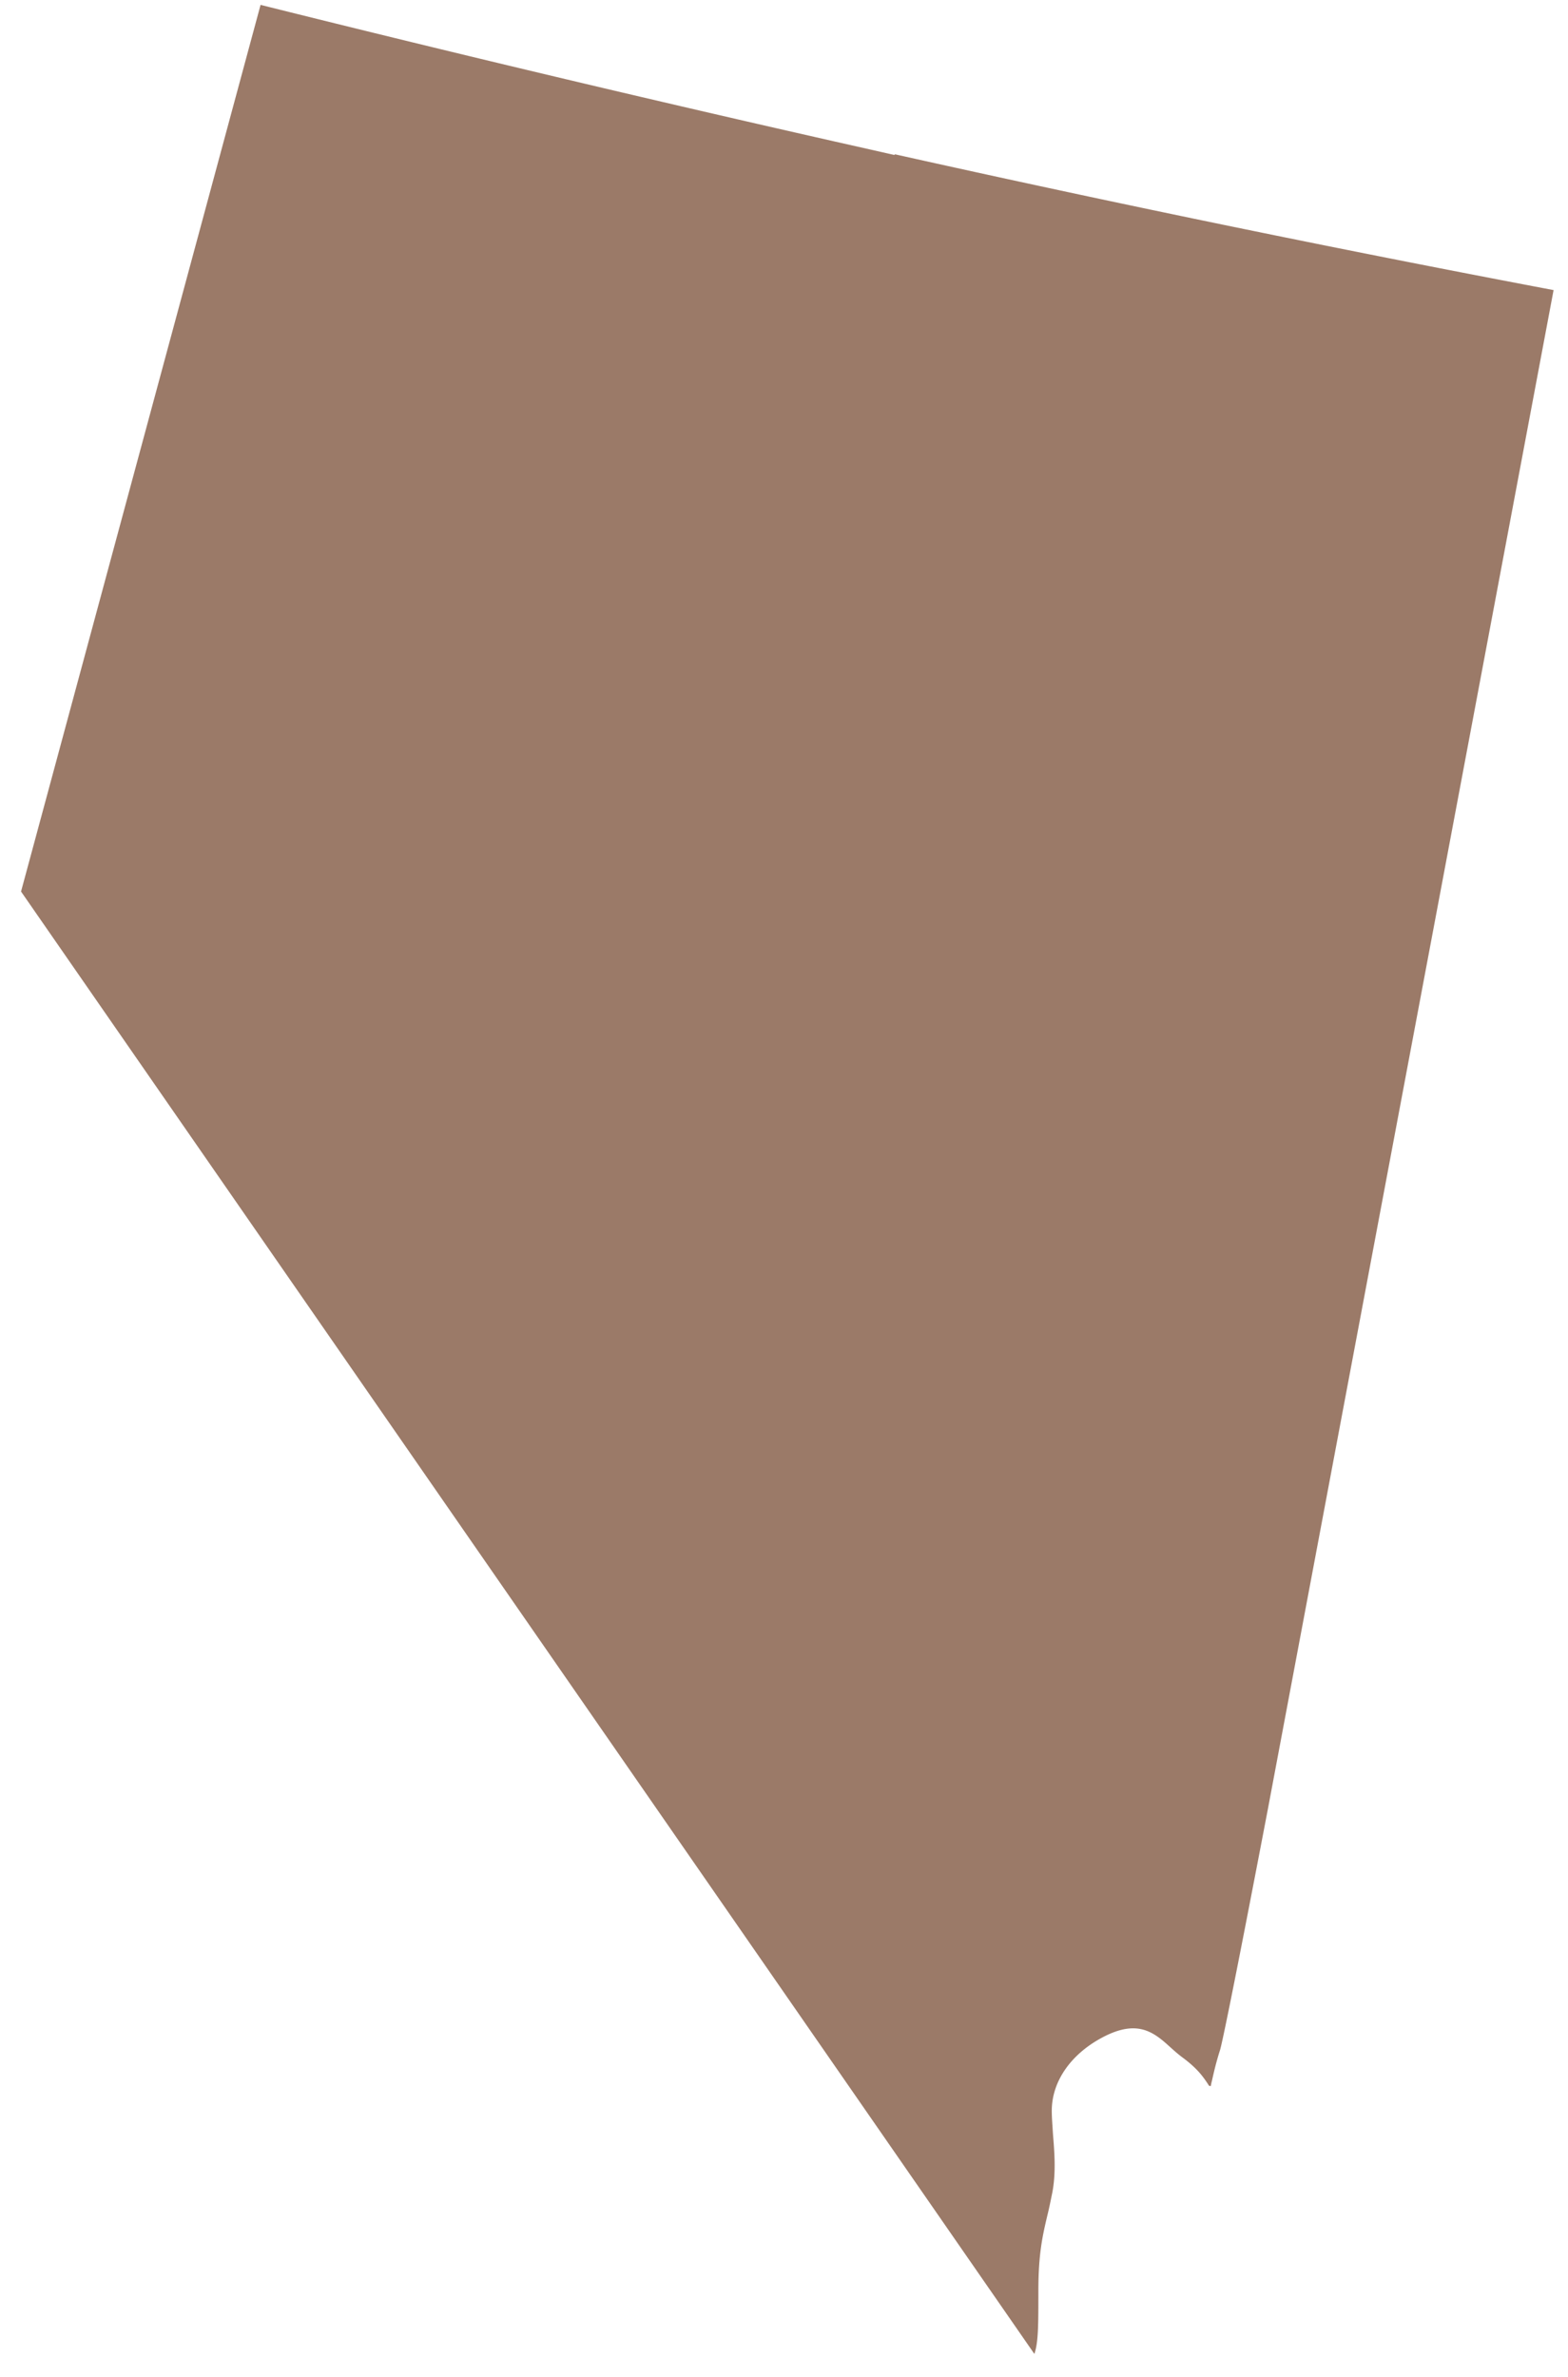
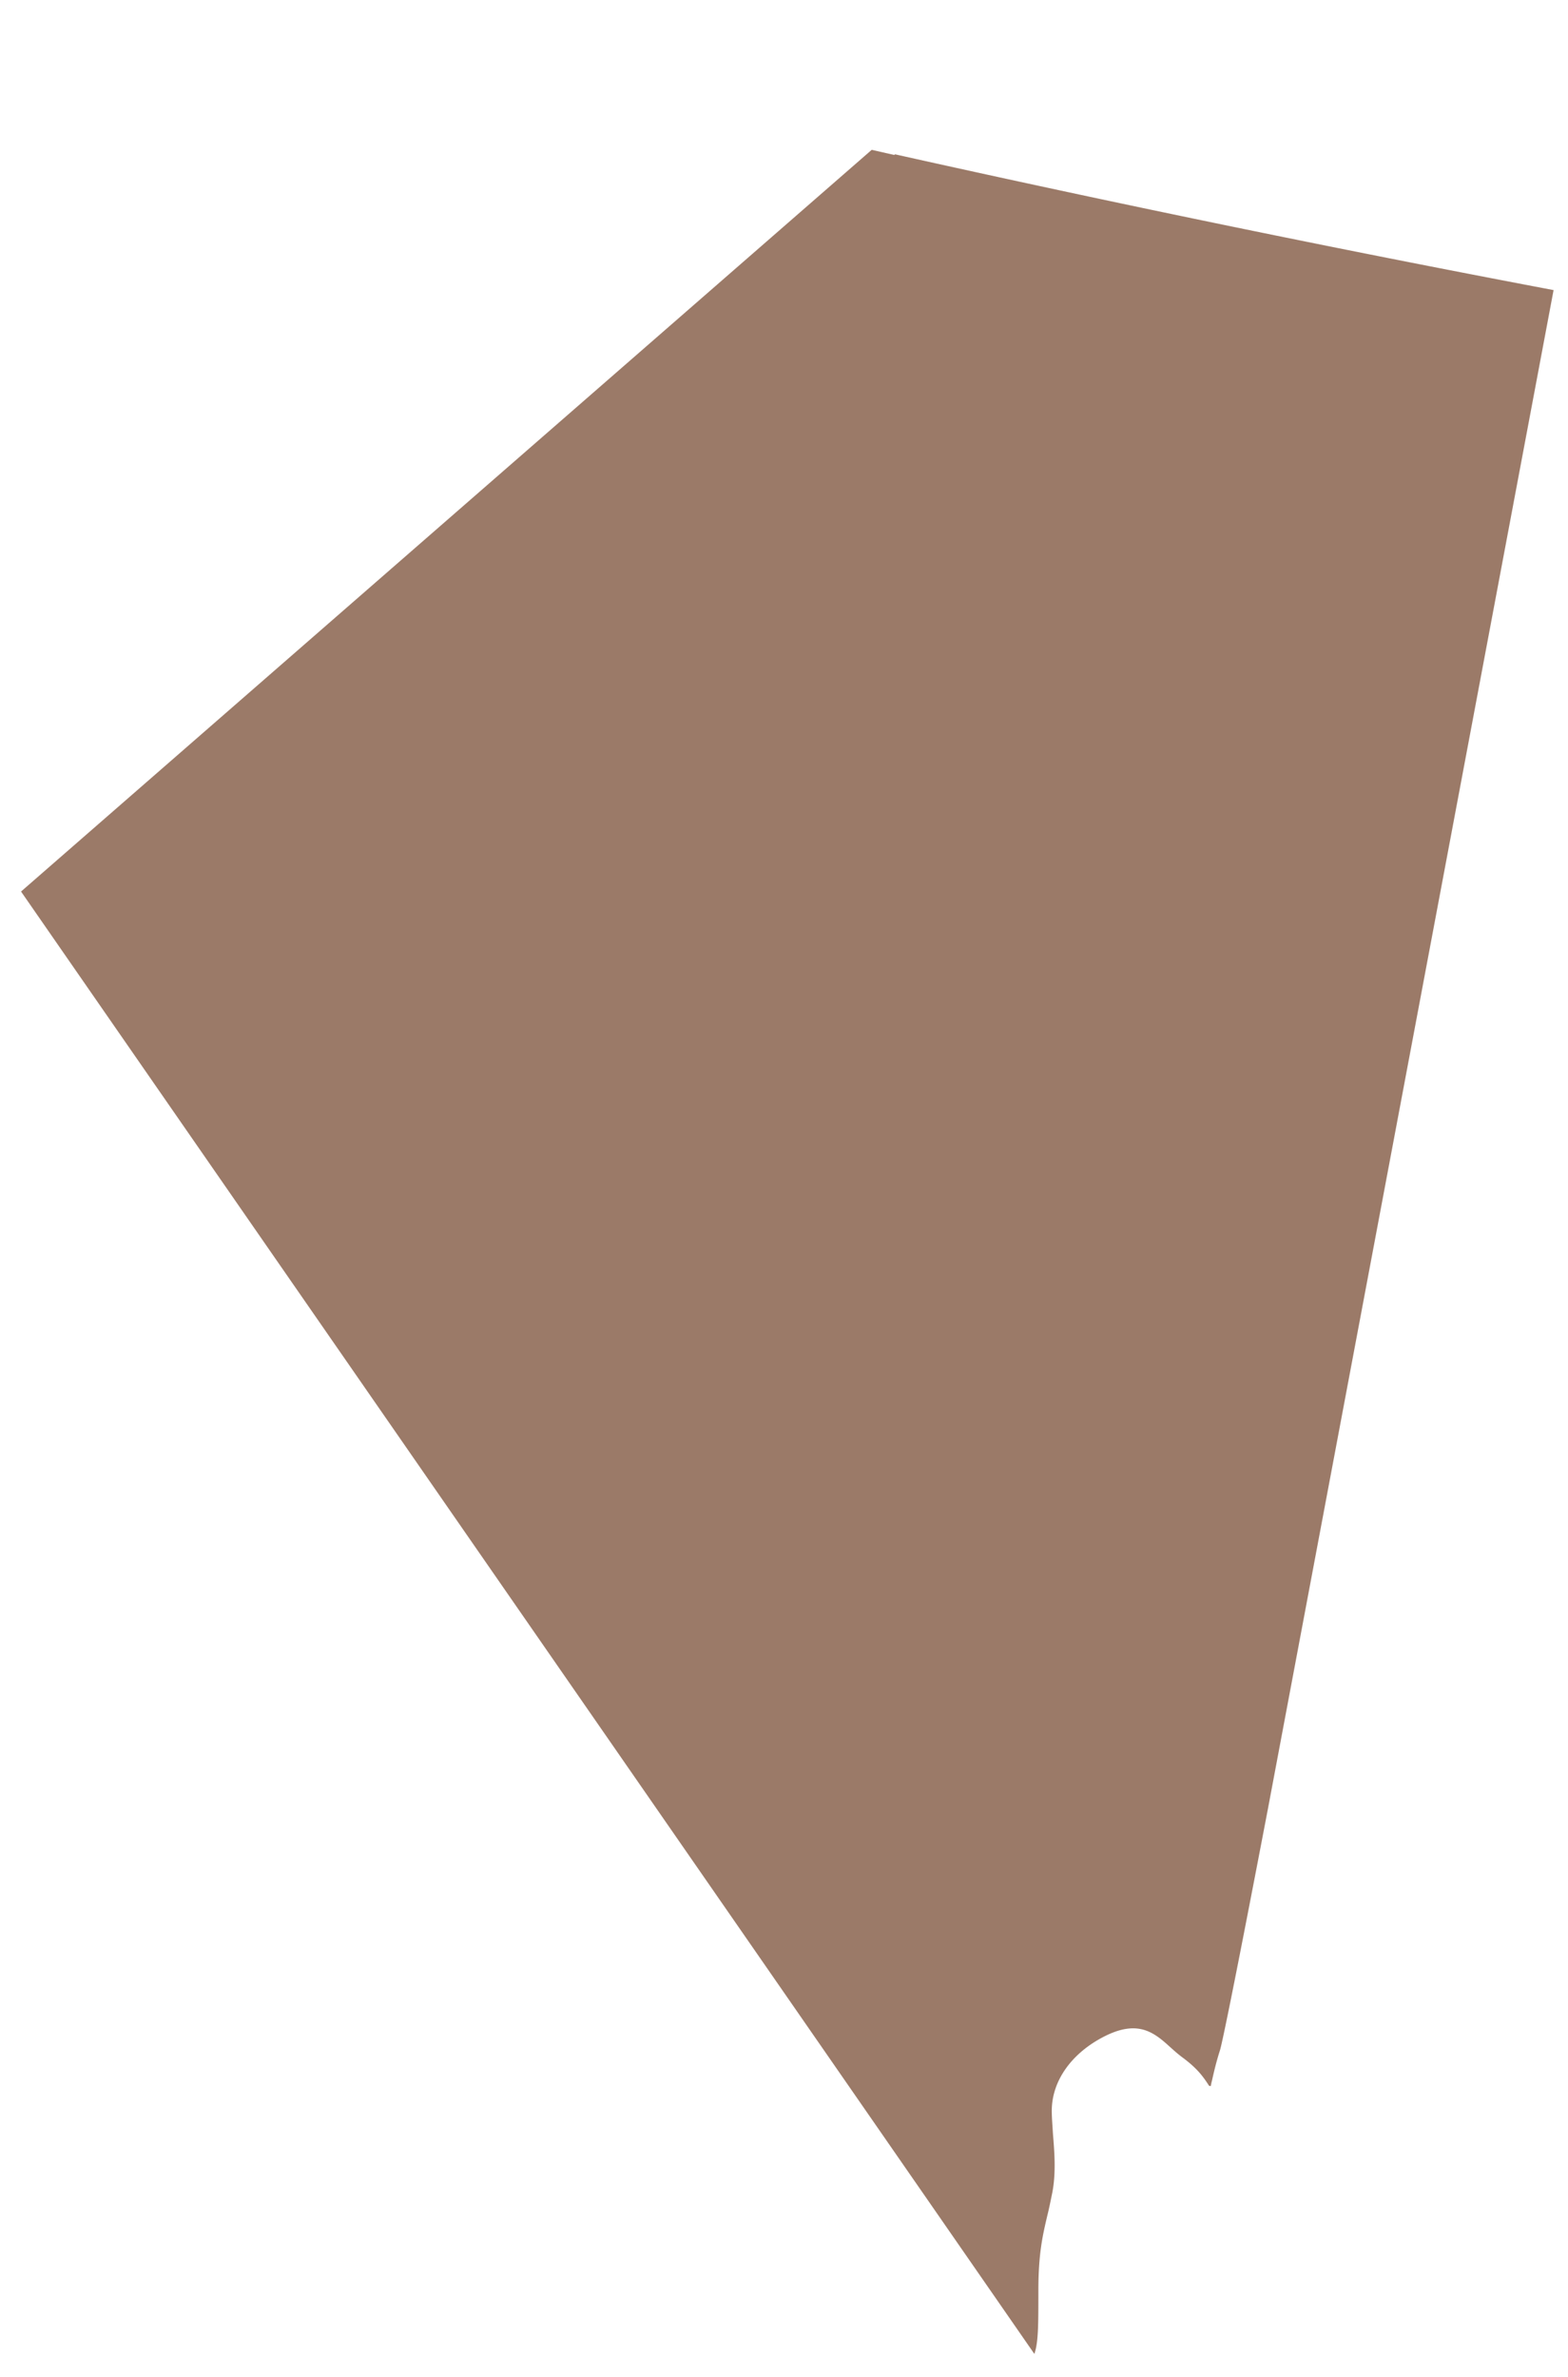
<svg xmlns="http://www.w3.org/2000/svg" width="62" height="94" fill="#9B7A68">
-   <path d="m35.37 6.13-.902-.205A1046.184 1046.184 0 0 1 10.303.193L.832 35.253 40.9 93.08c.158-.466.158-1.117.158-2.485 0-1.488.167-2.196.363-3.024.065-.26.12-.54.185-.856.158-.8.084-1.656.028-2.344-.018-.326-.046-.633-.046-.903 0-1.191.79-2.298 2.11-2.959 1.255-.623 1.886-.186 2.519.391.158.14.334.307.576.484.557.418.78.735.976 1.033.009.018.018.037.037.055 0 0 .046.019.065.019.019-.065.028-.14.046-.195.075-.335.168-.745.326-1.238.055-.186.353-1.48 1.896-9.556L61.43 11.471A822.947 822.947 0 0 1 35.38 6.1l-.009.029Z" />
+   <path d="m35.37 6.13-.902-.205L.832 35.253 40.9 93.08c.158-.466.158-1.117.158-2.485 0-1.488.167-2.196.363-3.024.065-.26.12-.54.185-.856.158-.8.084-1.656.028-2.344-.018-.326-.046-.633-.046-.903 0-1.191.79-2.298 2.11-2.959 1.255-.623 1.886-.186 2.519.391.158.14.334.307.576.484.557.418.78.735.976 1.033.009.018.018.037.037.055 0 0 .046.019.065.019.019-.065.028-.14.046-.195.075-.335.168-.745.326-1.238.055-.186.353-1.48 1.896-9.556L61.43 11.471A822.947 822.947 0 0 1 35.38 6.1l-.009.029Z" />
</svg>